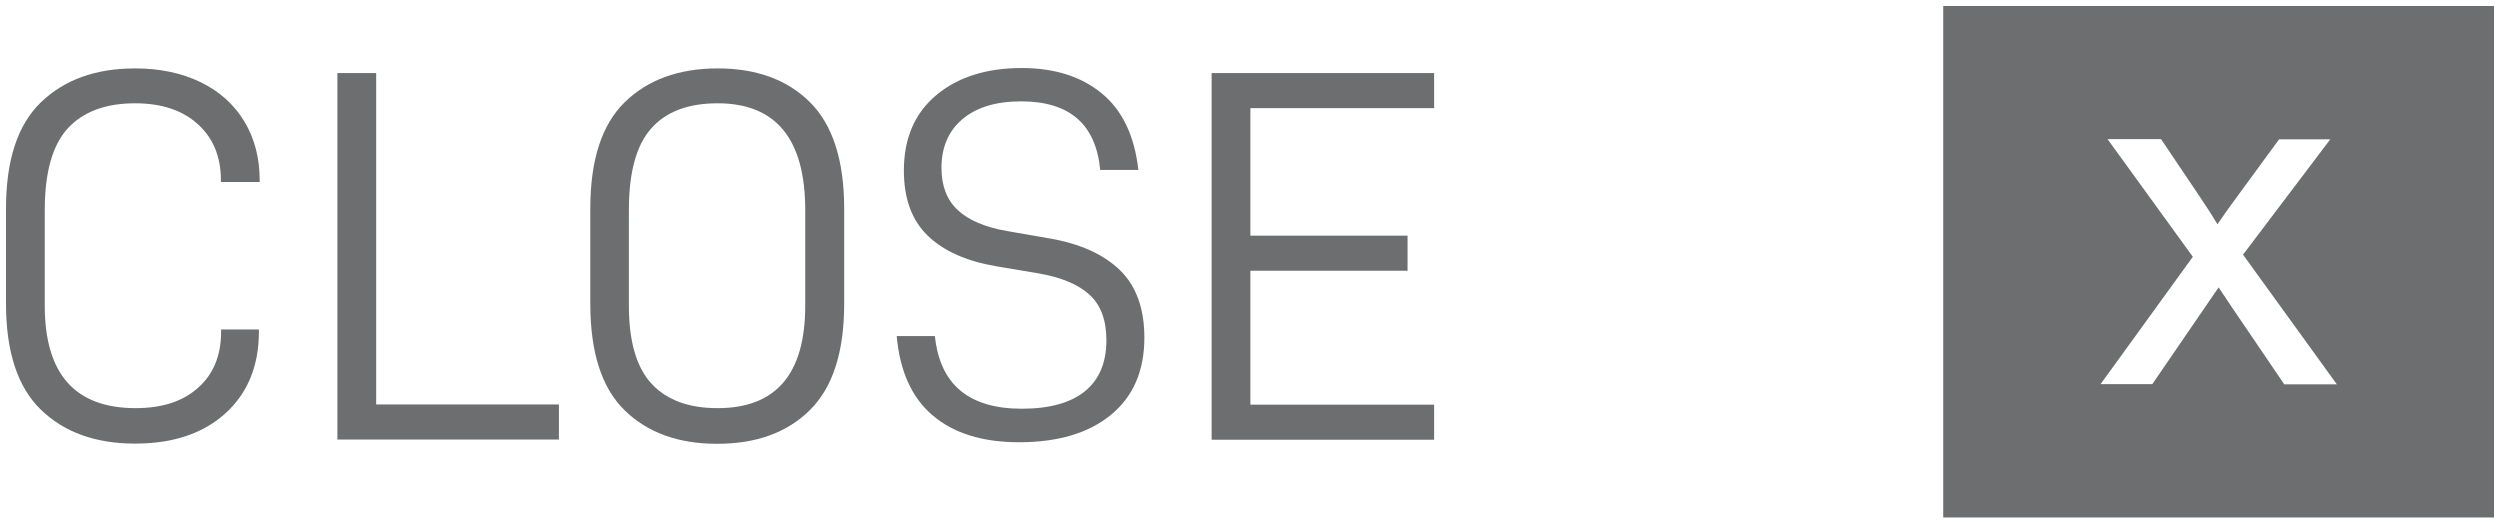
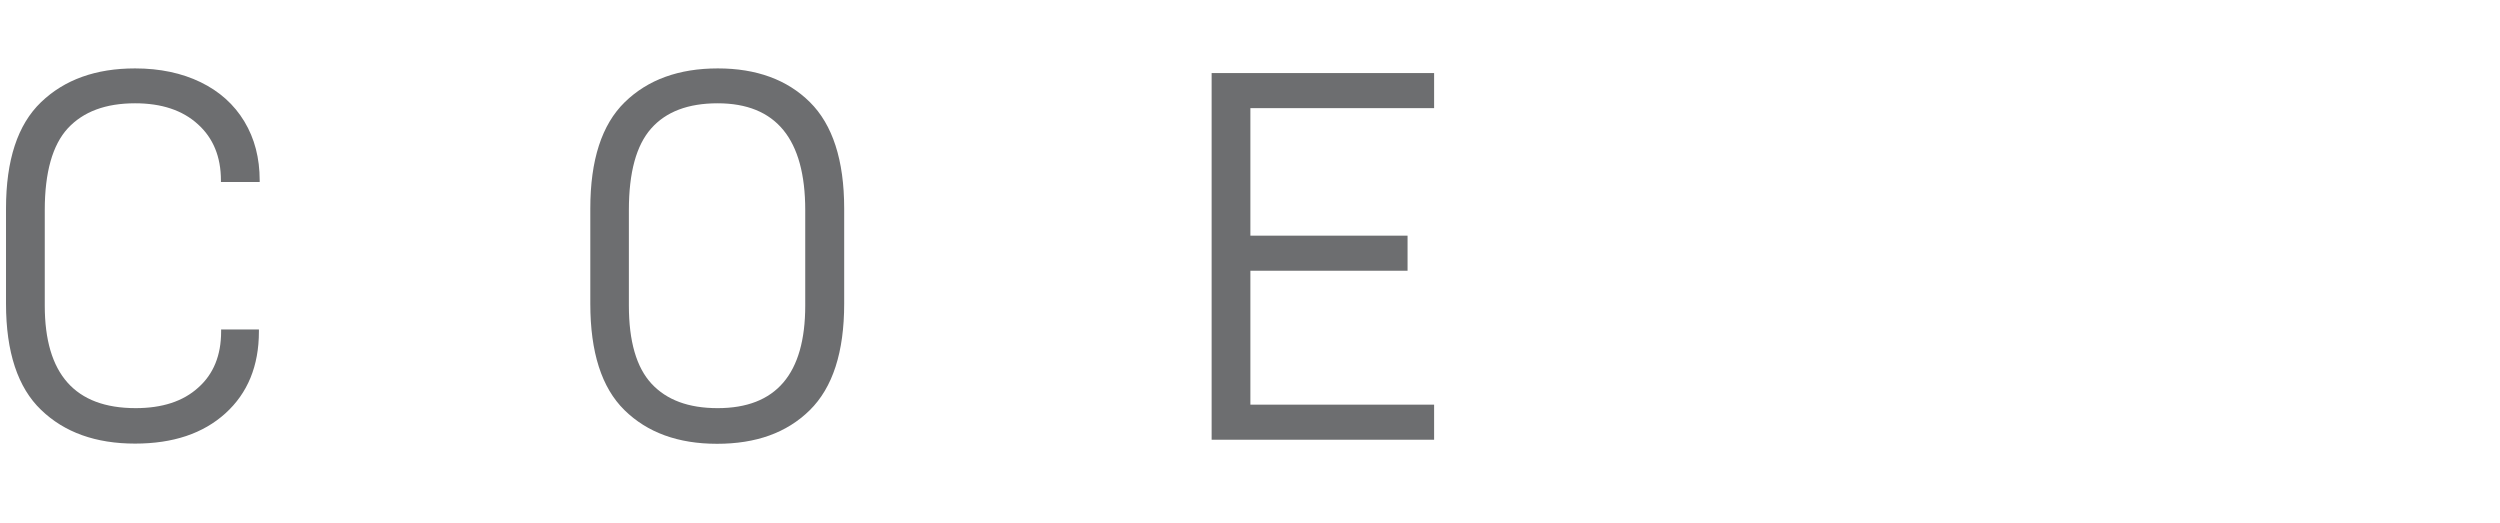
<svg xmlns="http://www.w3.org/2000/svg" version="1.1" id="Layer_1" x="0px" y="0px" viewBox="0 0 129 27" style="enable-background:new 0 0 129 27;" xml:space="preserve">
  <style type="text/css">
	.st0{fill:#6D6E70;}
</style>
  <g>
-     <path class="st0" d="M100.27,0.31v26.39h28.42V0.31H100.27z M117.86,19.82l-2.67-3.93l-0.71-1.06l-3.42,4.99h-2.67l4.76-6.57   l-4.4-6.07h2.76l2,2.97c0.38,0.56,0.68,1.04,0.91,1.42c0.36-0.52,0.69-0.99,0.99-1.39l2.19-2.99h2.64l-4.5,5.95l4.84,6.69H117.86z" />
    <g>
      <g>
        <path class="st0" d="M0.31,15.67v-4.91c0-2.5,0.6-4.33,1.81-5.49c1.21-1.16,2.82-1.74,4.85-1.74c1.28,0,2.41,0.24,3.38,0.71     s1.73,1.15,2.26,2.03s0.79,1.89,0.79,3.04v0.08h-2V9.31c0-1.22-0.4-2.19-1.19-2.9C9.42,5.69,8.34,5.33,6.97,5.33     c-1.52,0-2.67,0.43-3.47,1.29c-0.79,0.86-1.19,2.27-1.19,4.22v4.93c0,3.53,1.56,5.29,4.69,5.29c1.37,0,2.45-0.35,3.23-1.06     c0.79-0.7,1.18-1.67,1.18-2.89v-0.11h1.95v0.11c0,1.77-0.58,3.18-1.73,4.22c-1.15,1.04-2.7,1.56-4.66,1.56     c-2.03,0-3.65-0.58-4.85-1.74C0.92,20,0.31,18.17,0.31,15.67z" />
-         <path class="st0" d="M19.41,3.77v17.1h9.43v1.81H17.41V3.77H19.41z" />
        <path class="st0" d="M30.46,15.67v-4.91c0-2.5,0.59-4.33,1.78-5.49s2.79-1.74,4.8-1.74c1.99,0,3.58,0.58,4.75,1.74     s1.77,2.99,1.77,5.49v4.91c0,2.5-0.59,4.33-1.78,5.5S39,22.9,37,22.9c-2.01,0-3.6-0.58-4.78-1.74     C31.04,20,30.46,18.17,30.46,15.67z M41.55,10.84c0-3.67-1.51-5.51-4.52-5.51c-1.52,0-2.66,0.43-3.43,1.3     c-0.77,0.87-1.15,2.27-1.15,4.21v4.93c0,1.84,0.39,3.19,1.17,4.03c0.78,0.84,1.91,1.26,3.41,1.26c3.01,0,4.52-1.76,4.52-5.29     V10.84z" />
-         <path class="st0" d="M46.27,17.34h1.97c0.26,2.5,1.75,3.75,4.49,3.75c1.42,0,2.51-0.3,3.25-0.9c0.74-0.6,1.11-1.48,1.11-2.63     c0-1.04-0.29-1.83-0.88-2.36c-0.58-0.53-1.47-0.9-2.66-1.1l-2.14-0.36c-1.53-0.26-2.71-0.78-3.54-1.58     c-0.82-0.79-1.23-1.91-1.23-3.36c0-1.66,0.56-2.96,1.67-3.89c1.11-0.93,2.59-1.4,4.41-1.4c1.68,0,3.06,0.43,4.12,1.3     c1.07,0.87,1.7,2.19,1.9,3.96h-1.97c-0.22-2.36-1.58-3.54-4.08-3.54c-1.3,0-2.31,0.31-3.03,0.92c-0.72,0.61-1.08,1.45-1.08,2.51     c0,0.93,0.28,1.66,0.84,2.18c0.56,0.52,1.4,0.88,2.53,1.08l2.19,0.38c1.59,0.27,2.8,0.82,3.65,1.64     c0.84,0.82,1.26,1.98,1.26,3.48c0,1.72-0.58,3.05-1.73,3.99c-1.15,0.94-2.73,1.41-4.74,1.41c-1.9,0-3.39-0.47-4.47-1.4     C47.05,20.52,46.43,19.15,46.27,17.34z" />
        <path class="st0" d="M64.52,12.16h8.11v1.81h-8.11v6.91H74v1.81H62.52V3.77H74v1.81h-9.48V12.16z" />
      </g>
    </g>
  </g>
</svg>